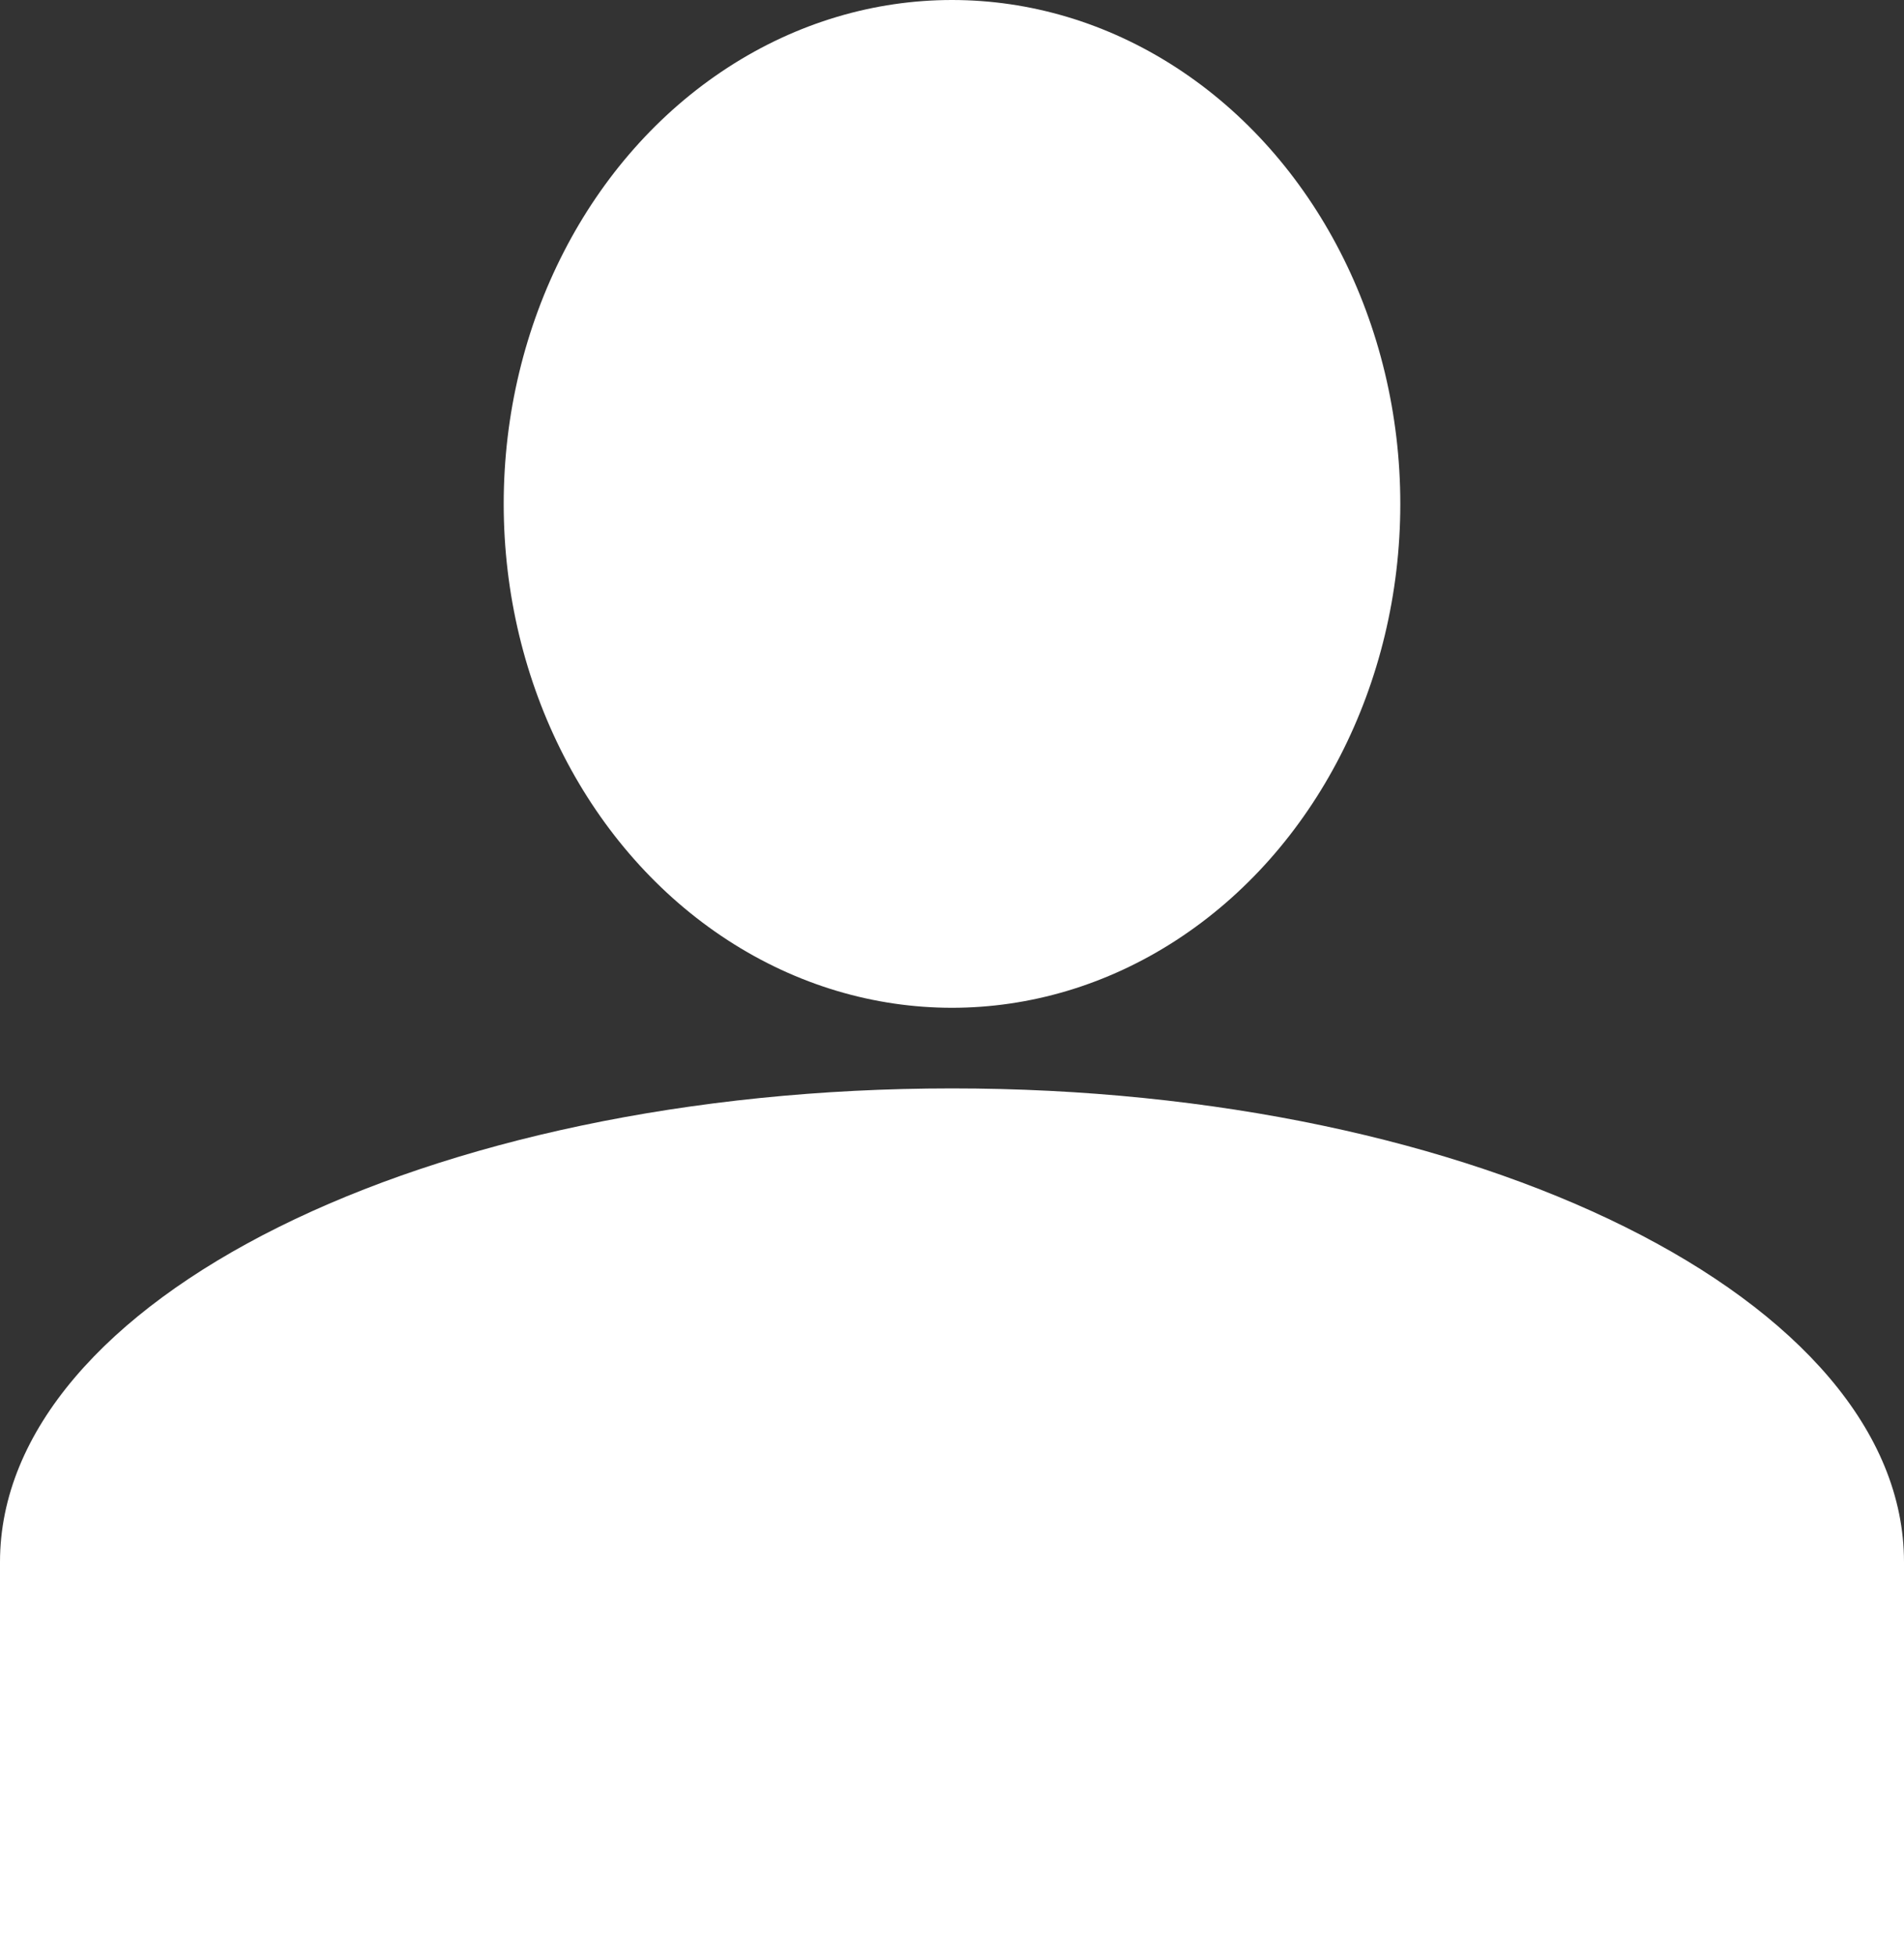
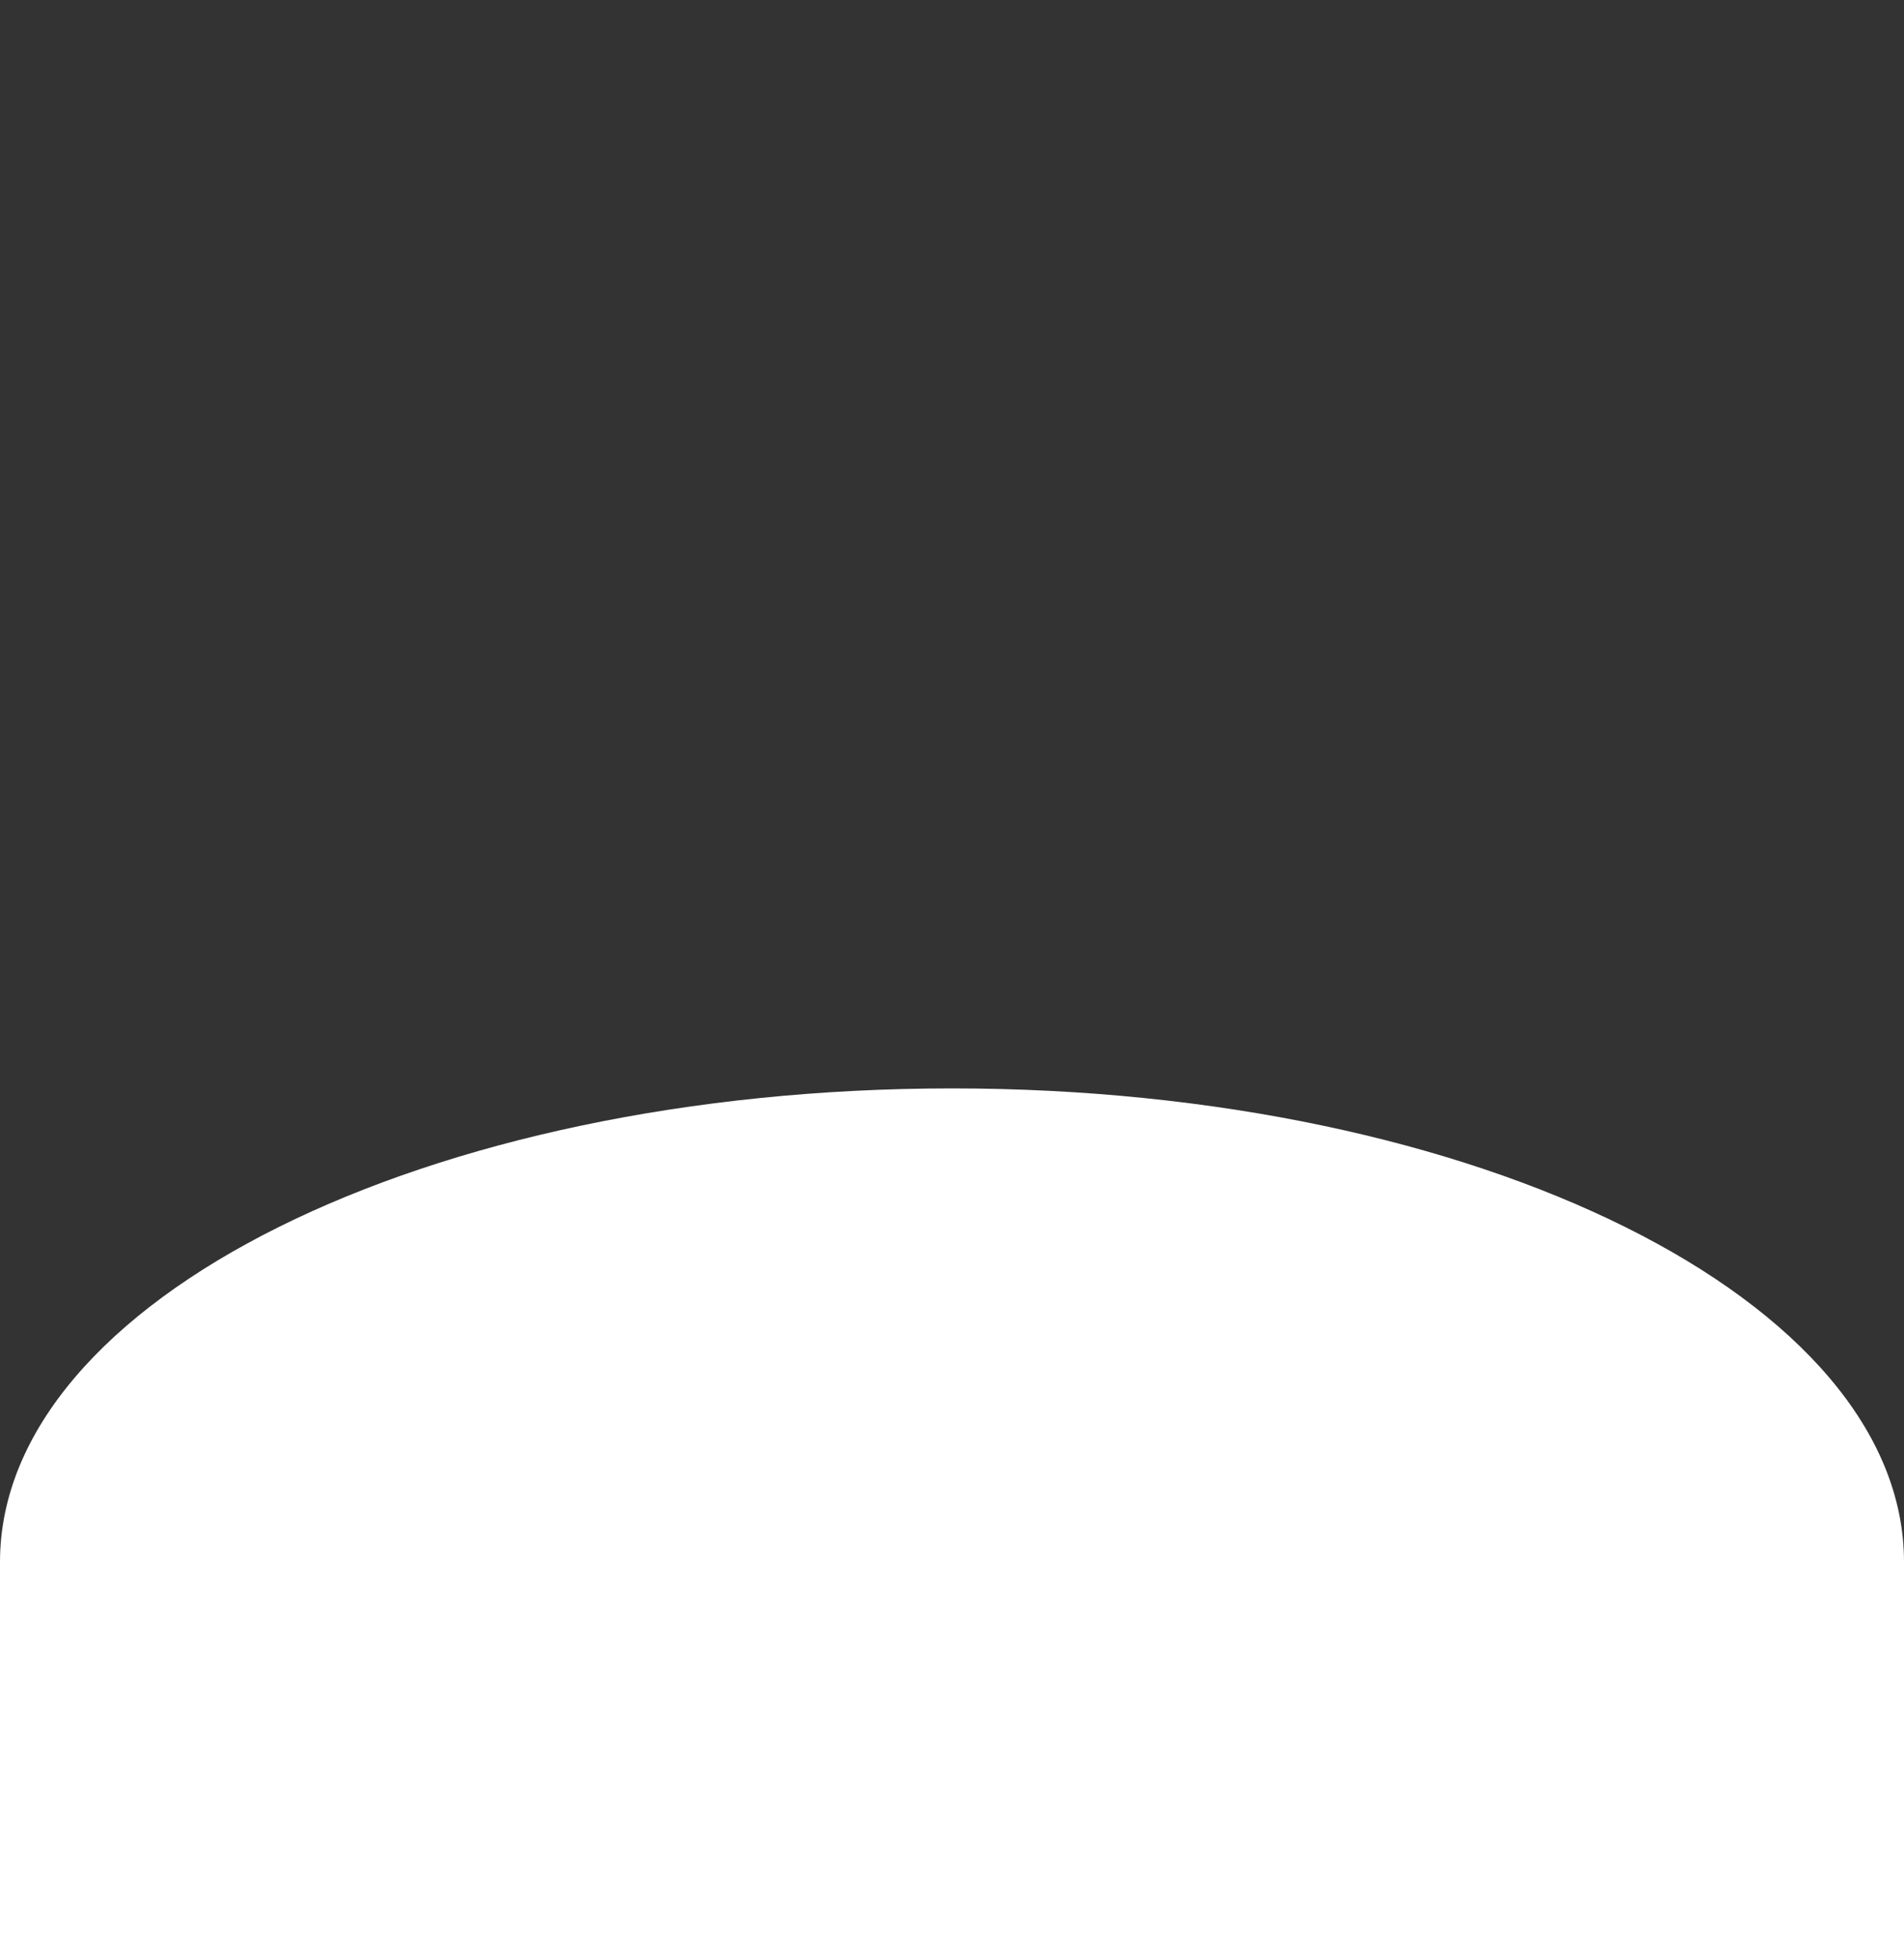
<svg xmlns="http://www.w3.org/2000/svg" id="5cf7f443-2a52-4e4d-afb1-4ba8128da8b2" data-name="Ebene 1" viewBox="0 0 189 194">
  <rect x="0" y="0" width="189" height="194" fill="#333333" stroke="none" />
  <defs>
    <style>.dc50c4ac-f4be-4d71-8025-1c07f0887f68{fill:#fff;}</style>
  </defs>
  <title>ico_person</title>
-   <ellipse class="dc50c4ac-f4be-4d71-8025-1c07f0887f68" cx="94.5" cy="50" rx="44.5" ry="50" />
-   <path class="dc50c4ac-f4be-4d71-8025-1c07f0887f68" d="M0,155c0-26,42.31-47,94.5-47S189,129,189,155v39H0Z" />
+   <path class="dc50c4ac-f4be-4d71-8025-1c07f0887f68" d="M0,155c0-26,42.31-47,94.5-47S189,129,189,155v39H0" />
</svg>